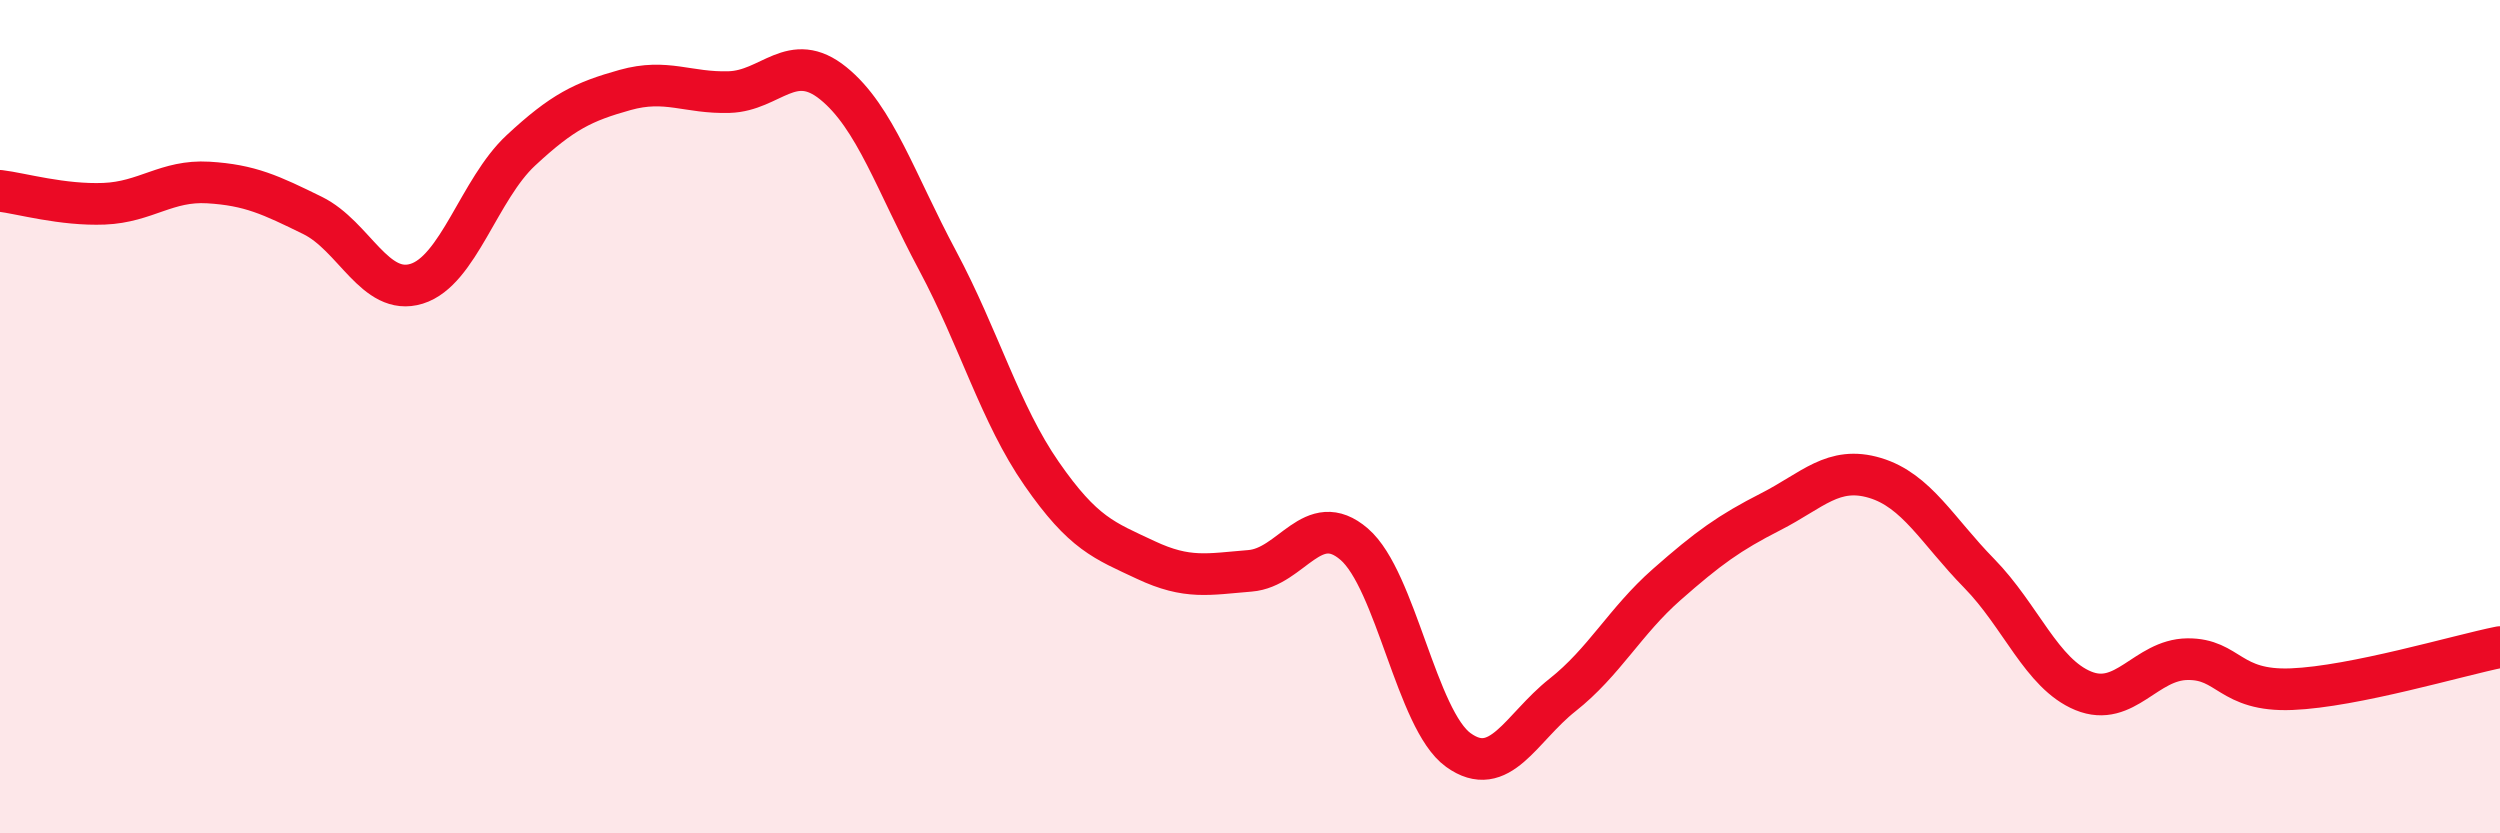
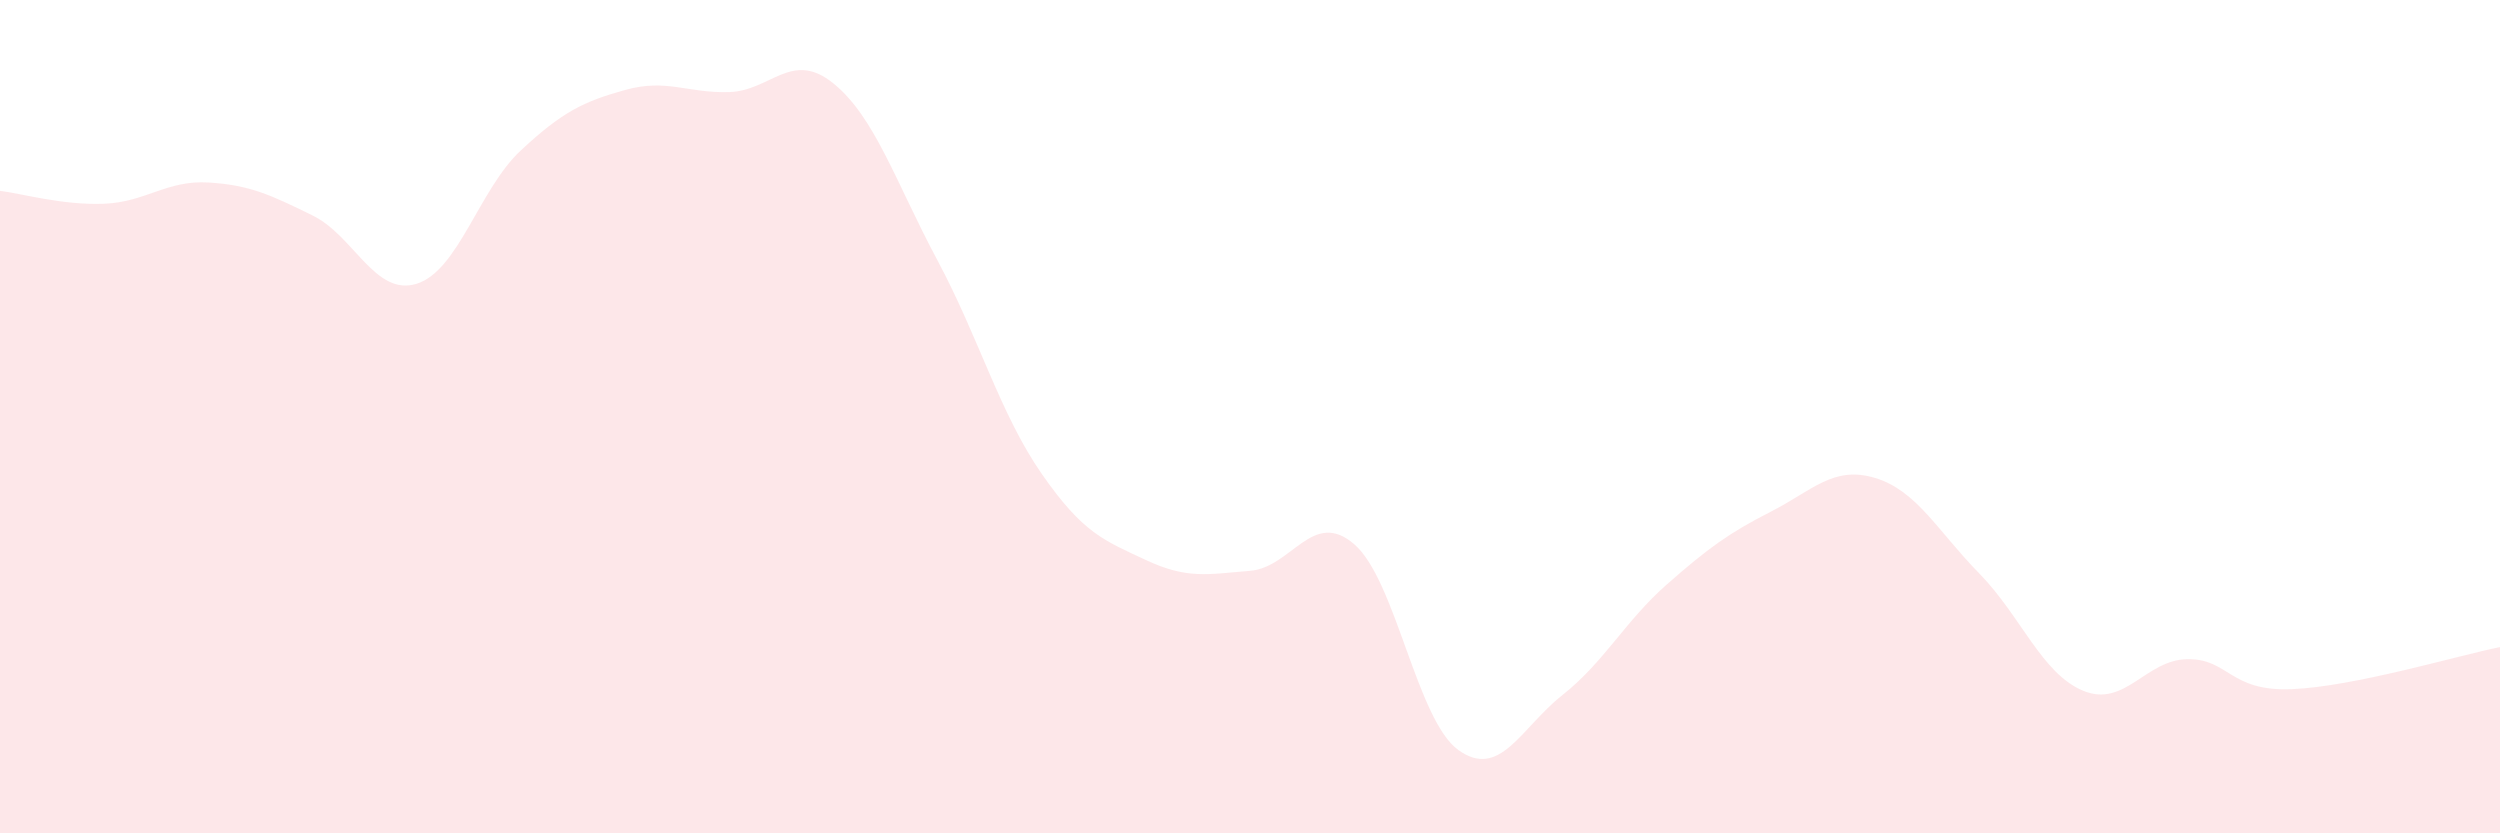
<svg xmlns="http://www.w3.org/2000/svg" width="60" height="20" viewBox="0 0 60 20">
  <path d="M 0,4.58 C 0.5,4.64 1.5,4.93 2.5,4.89 C 3.5,4.85 4,4.32 5,4.38 C 6,4.44 6.5,4.68 7.5,5.17 C 8.5,5.66 9,7.12 10,6.81 C 11,6.5 11.5,4.54 12.5,3.61 C 13.5,2.68 14,2.44 15,2.16 C 16,1.88 16.5,2.24 17.5,2.21 C 18.5,2.18 19,1.19 20,2 C 21,2.81 21.5,4.38 22.5,6.25 C 23.5,8.12 24,9.93 25,11.37 C 26,12.81 26.5,12.97 27.5,13.44 C 28.5,13.91 29,13.78 30,13.7 C 31,13.62 31.5,12.2 32.5,13.06 C 33.5,13.92 34,17.28 35,18 C 36,18.72 36.5,17.47 37.5,16.68 C 38.5,15.89 39,14.91 40,14.03 C 41,13.15 41.5,12.79 42.5,12.28 C 43.5,11.77 44,11.17 45,11.47 C 46,11.77 46.5,12.74 47.5,13.76 C 48.5,14.78 49,16.17 50,16.58 C 51,16.99 51.5,15.83 52.5,15.82 C 53.5,15.81 53.5,16.6 55,16.54 C 56.5,16.48 59,15.73 60,15.53L60 20L0 20Z" fill="#EB0A25" opacity="0.1" stroke-linecap="round" stroke-linejoin="round" />
-   <path d="M 0,4.58 C 0.5,4.64 1.5,4.93 2.5,4.89 C 3.5,4.85 4,4.32 5,4.38 C 6,4.44 6.5,4.68 7.5,5.17 C 8.5,5.66 9,7.12 10,6.81 C 11,6.5 11.5,4.54 12.5,3.61 C 13.5,2.68 14,2.44 15,2.16 C 16,1.88 16.5,2.24 17.5,2.21 C 18.5,2.18 19,1.19 20,2 C 21,2.81 21.5,4.38 22.5,6.25 C 23.5,8.12 24,9.93 25,11.37 C 26,12.81 26.5,12.97 27.5,13.44 C 28.5,13.91 29,13.78 30,13.7 C 31,13.62 31.5,12.2 32.5,13.06 C 33.5,13.92 34,17.28 35,18 C 36,18.72 36.5,17.47 37.5,16.68 C 38.5,15.89 39,14.91 40,14.03 C 41,13.15 41.5,12.79 42.5,12.28 C 43.5,11.77 44,11.17 45,11.47 C 46,11.77 46.5,12.74 47.5,13.76 C 48.5,14.78 49,16.17 50,16.58 C 51,16.99 51.5,15.83 52.5,15.82 C 53.5,15.81 53.5,16.6 55,16.54 C 56.5,16.48 59,15.73 60,15.53" stroke="#EB0A25" stroke-width="1" fill="none" stroke-linecap="round" stroke-linejoin="round" />
</svg>